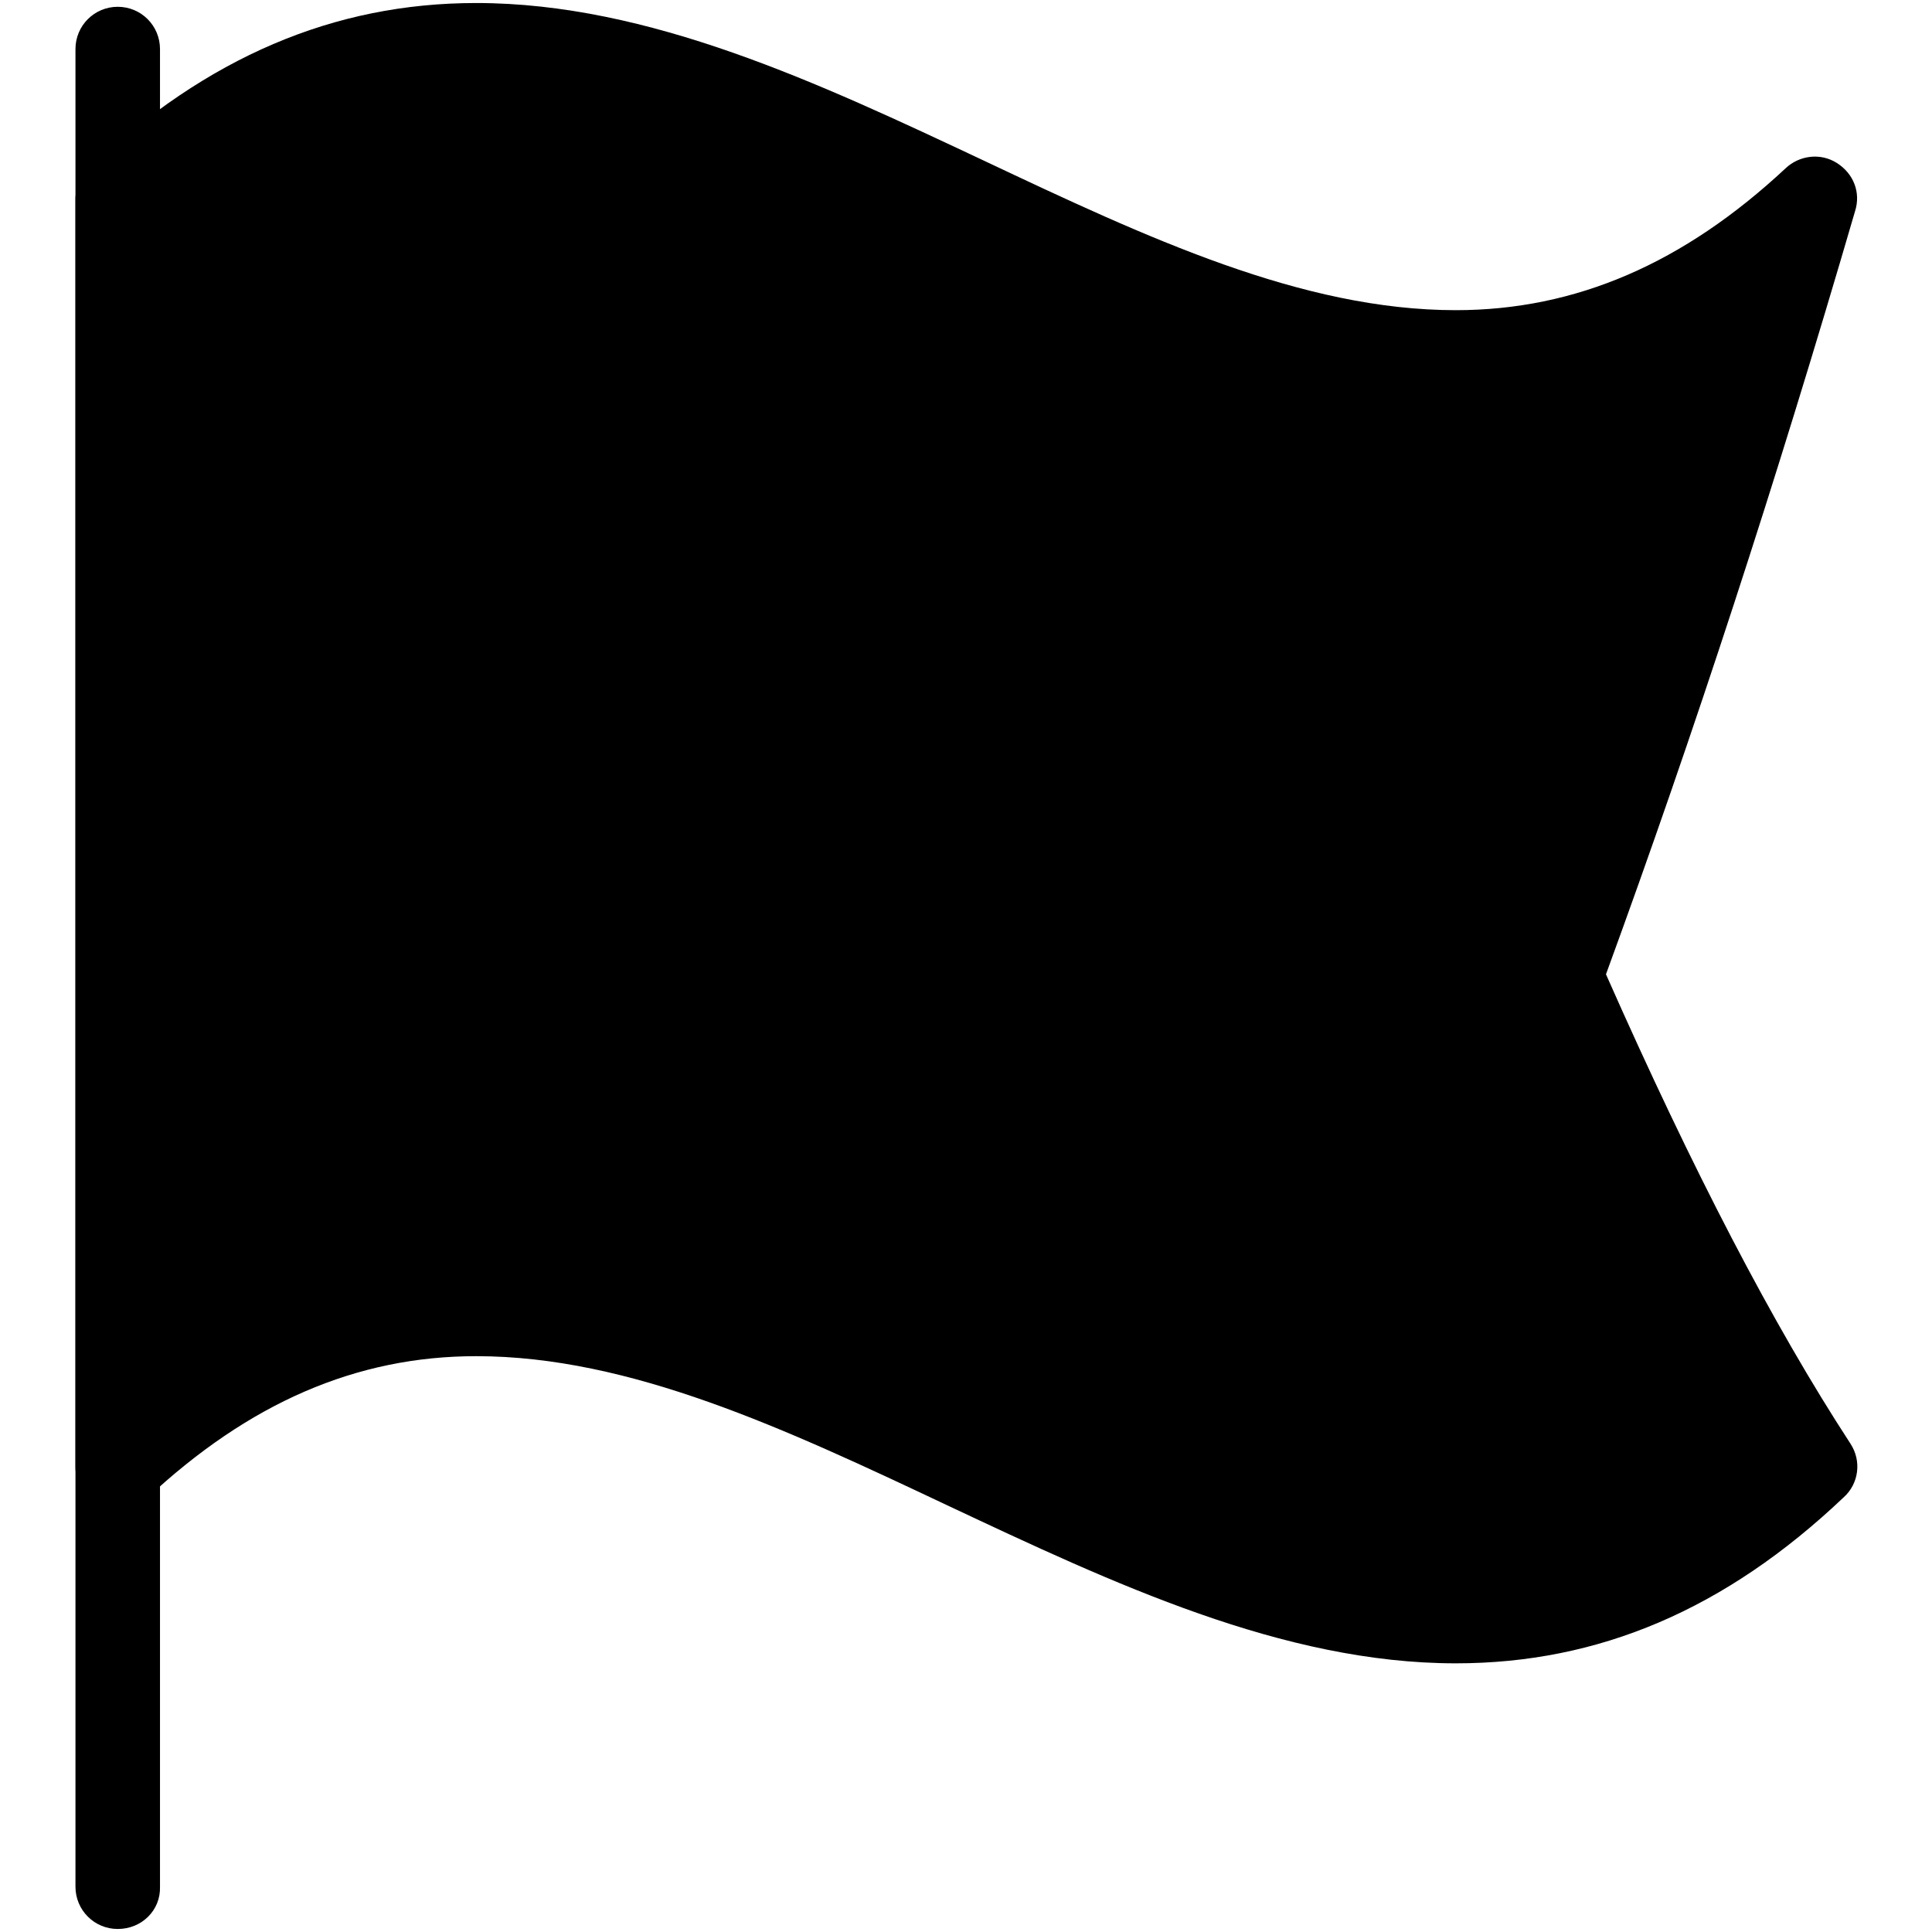
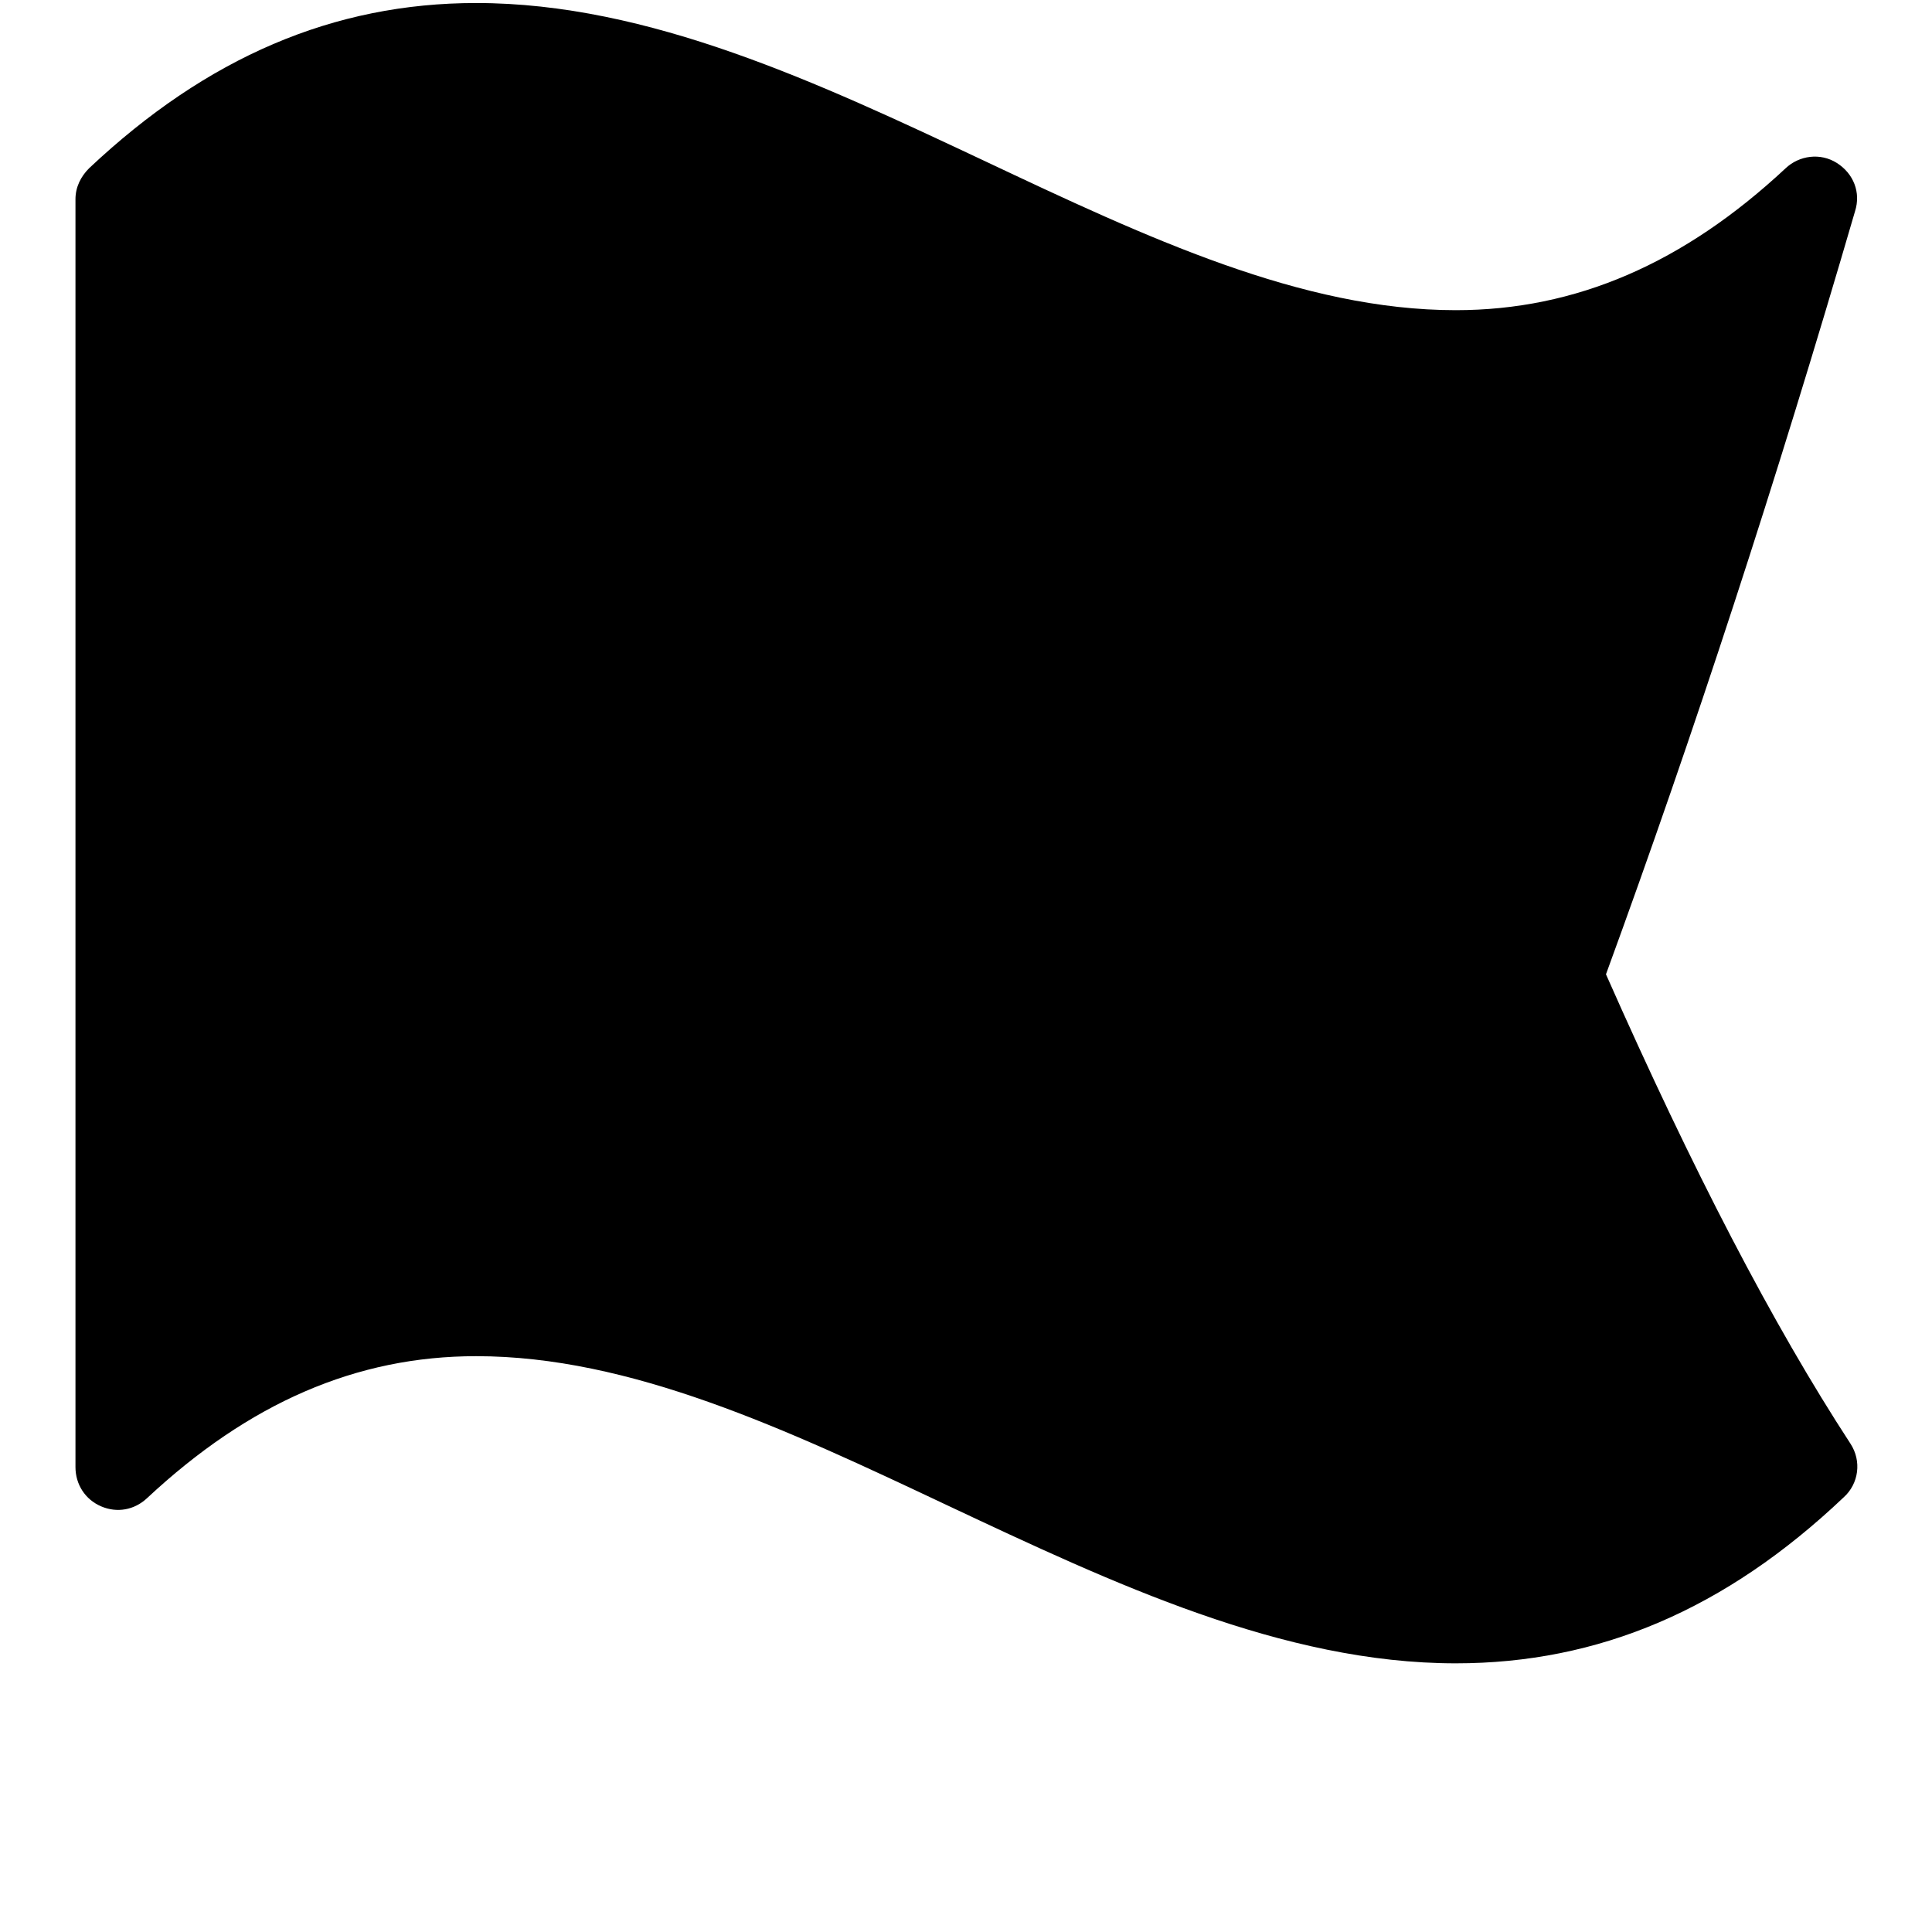
<svg xmlns="http://www.w3.org/2000/svg" version="1.1" x="0px" y="0px" viewBox="0 0 256 256" enable-background="new 0 0 256 256" xml:space="preserve">
  <g>
    <g>
-       <path fill="#000000" d="M15.6,255.6c-3.1,0-5.6-2.5-5.6-5.6V6.5c0-3.1,2.5-5.6,5.6-5.6c3.1,0,5.6,2.5,5.6,5.6V250C21.3,253.1,18.8,255.6,15.6,255.6L15.6,255.6z" />
      <path fill="#000000" d="M192.9,220.4c-22.9,0-45.4-10.6-67.3-20.9c-21.6-10.2-42.1-19.8-62.5-19.8c-15.9,0-30.1,6.2-43.6,18.8c-1.7,1.6-4,2-6.1,1.1c-2.1-0.9-3.4-2.9-3.4-5.2v-168c0-1.6,0.7-3,1.8-4.1C27.4,7.6,44.2,0.4,63.1,0.4c22.9,0,45.4,10.6,67.3,20.9c21.6,10.2,42.1,19.8,62.5,19.8c15.9,0,30.2-6.2,43.7-18.8c1.8-1.7,4.6-2.1,6.8-0.7s3.2,3.9,2.4,6.4c-10.5,36-21.3,69.1-33,101.1c11.5,26,22.1,46.4,32.4,62.2c1.5,2.3,1.1,5.3-0.9,7.1C228.6,213.3,211.8,220.4,192.9,220.4L192.9,220.4L192.9,220.4z" />
    </g>
  </g>
</svg>